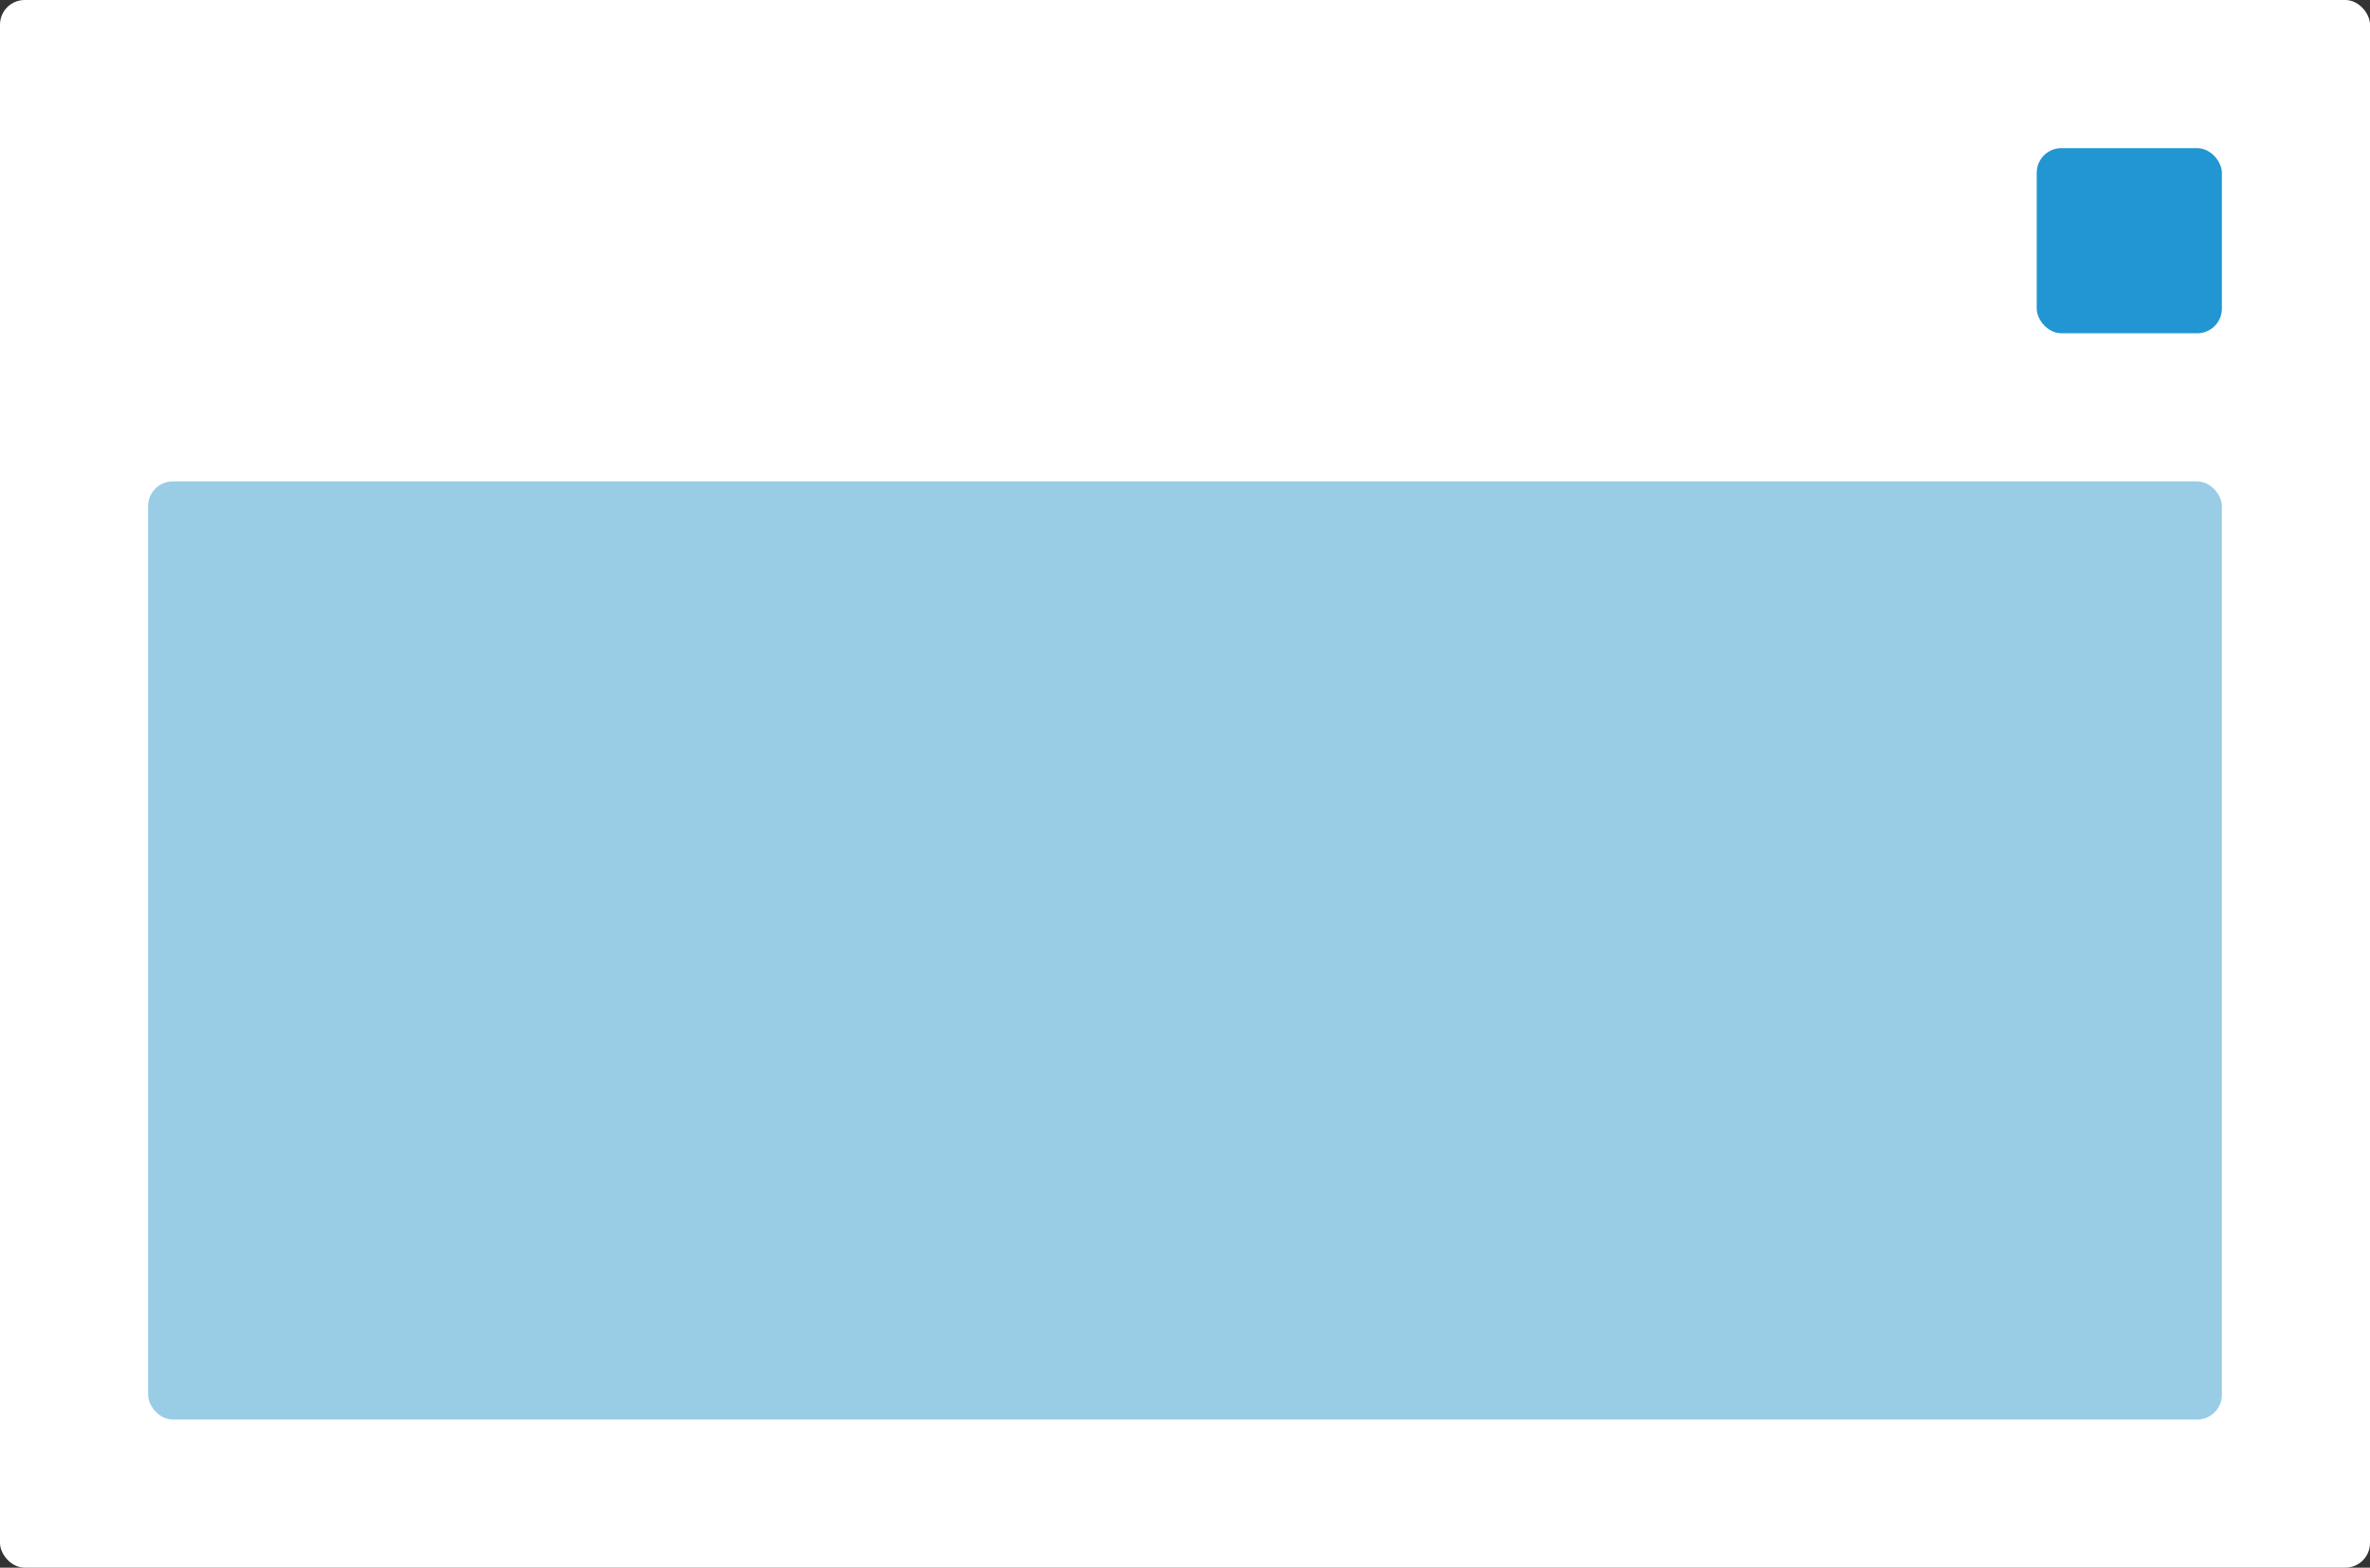
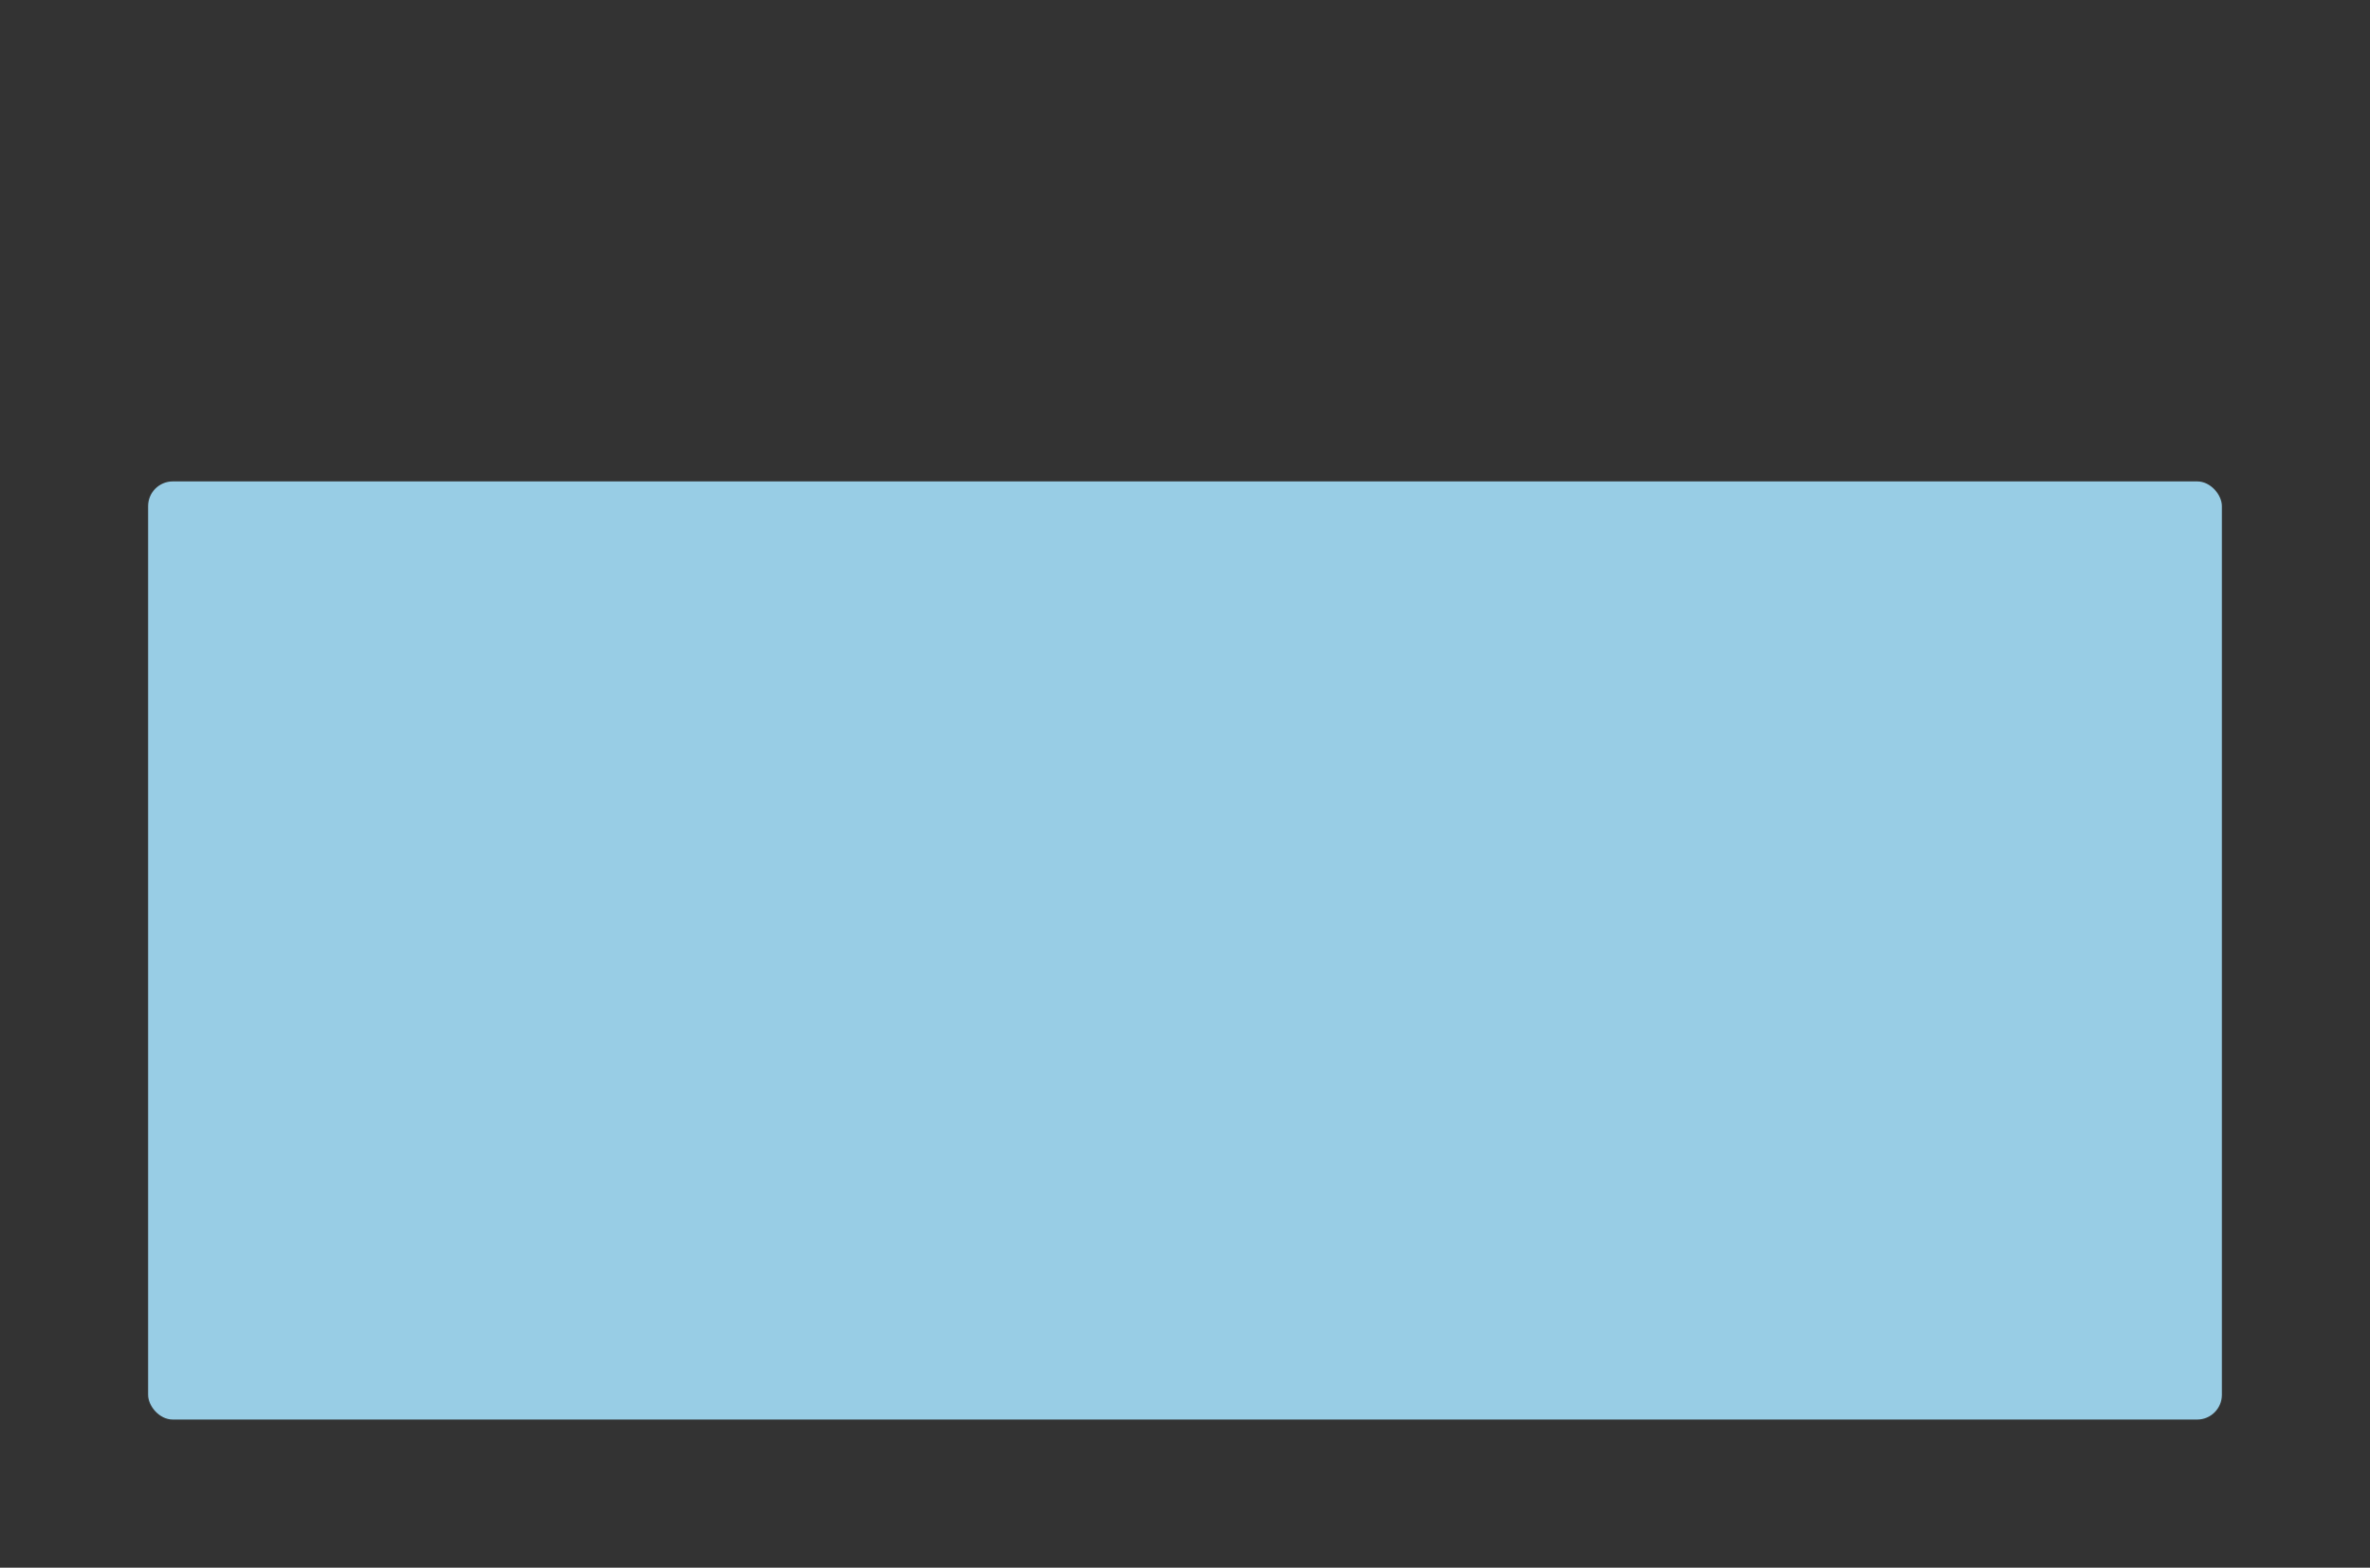
<svg xmlns="http://www.w3.org/2000/svg" width="384" height="254" viewBox="0 0 384 254" fill="none">
  <rect x="0" y="0" width="384" height="254" fill="#333333" stroke="none" />
-   <rect width="384" height="254" rx="4" fill="white" />
  <rect x="24" y="78" width="336" height="152" rx="4" fill="#98CDE5" />
-   <rect x="330" y="24" width="30" height="30" rx="4" fill="#2196D3" />
</svg>